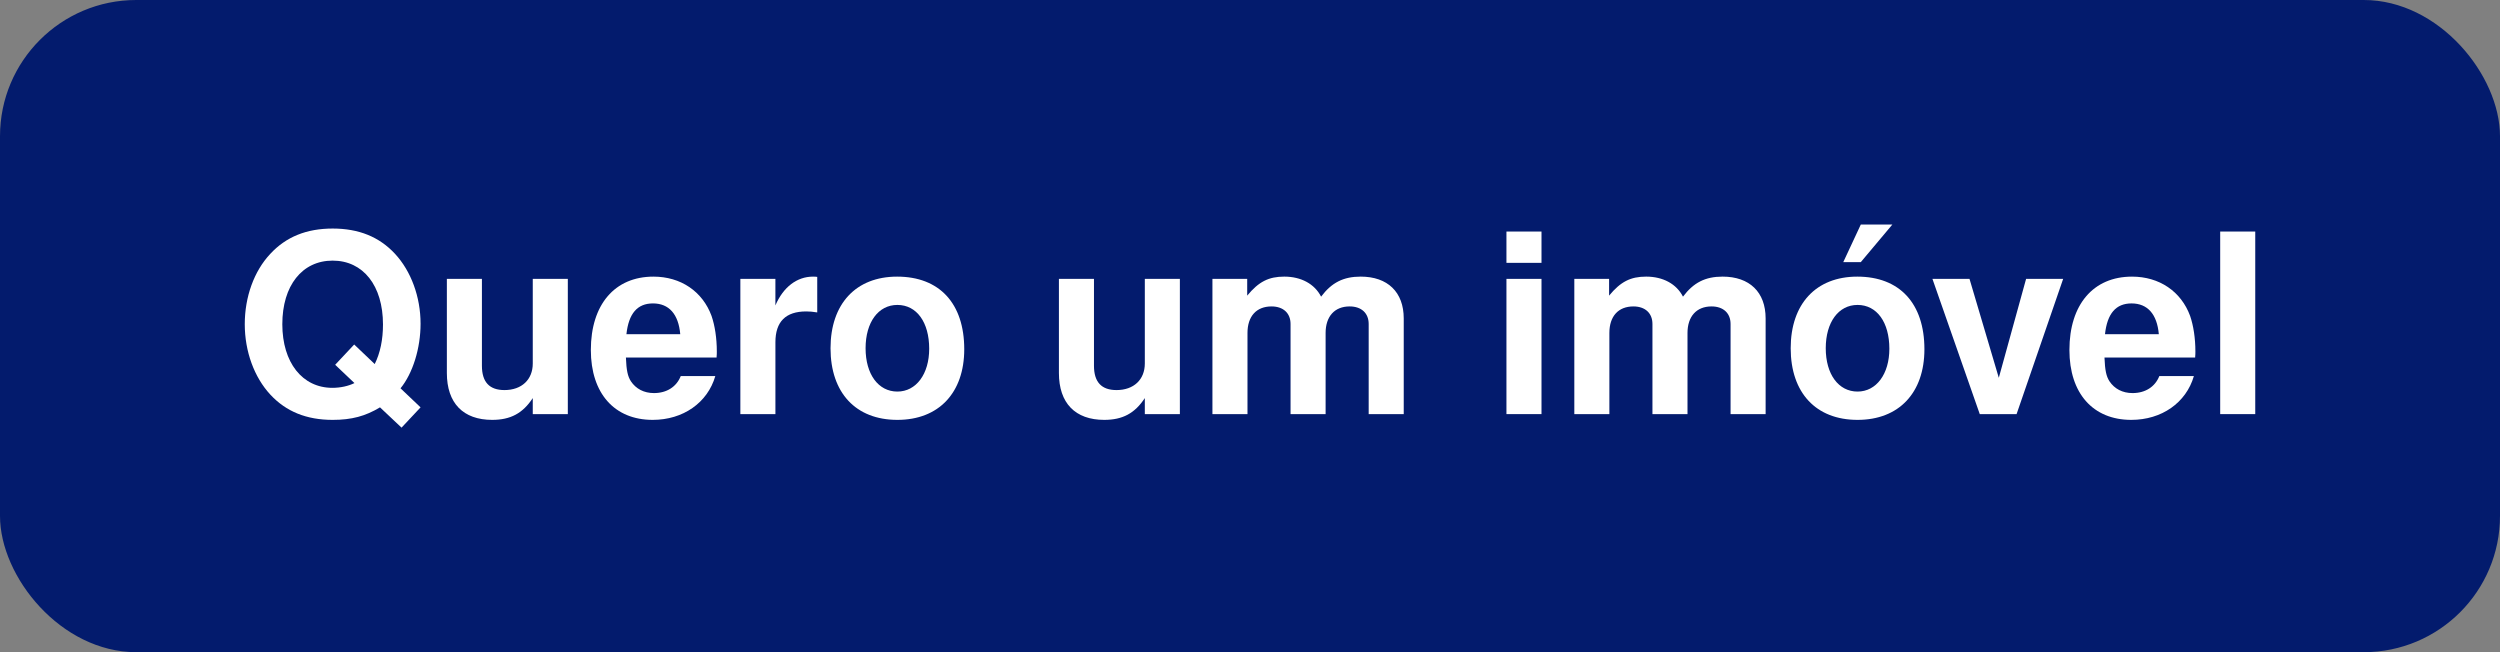
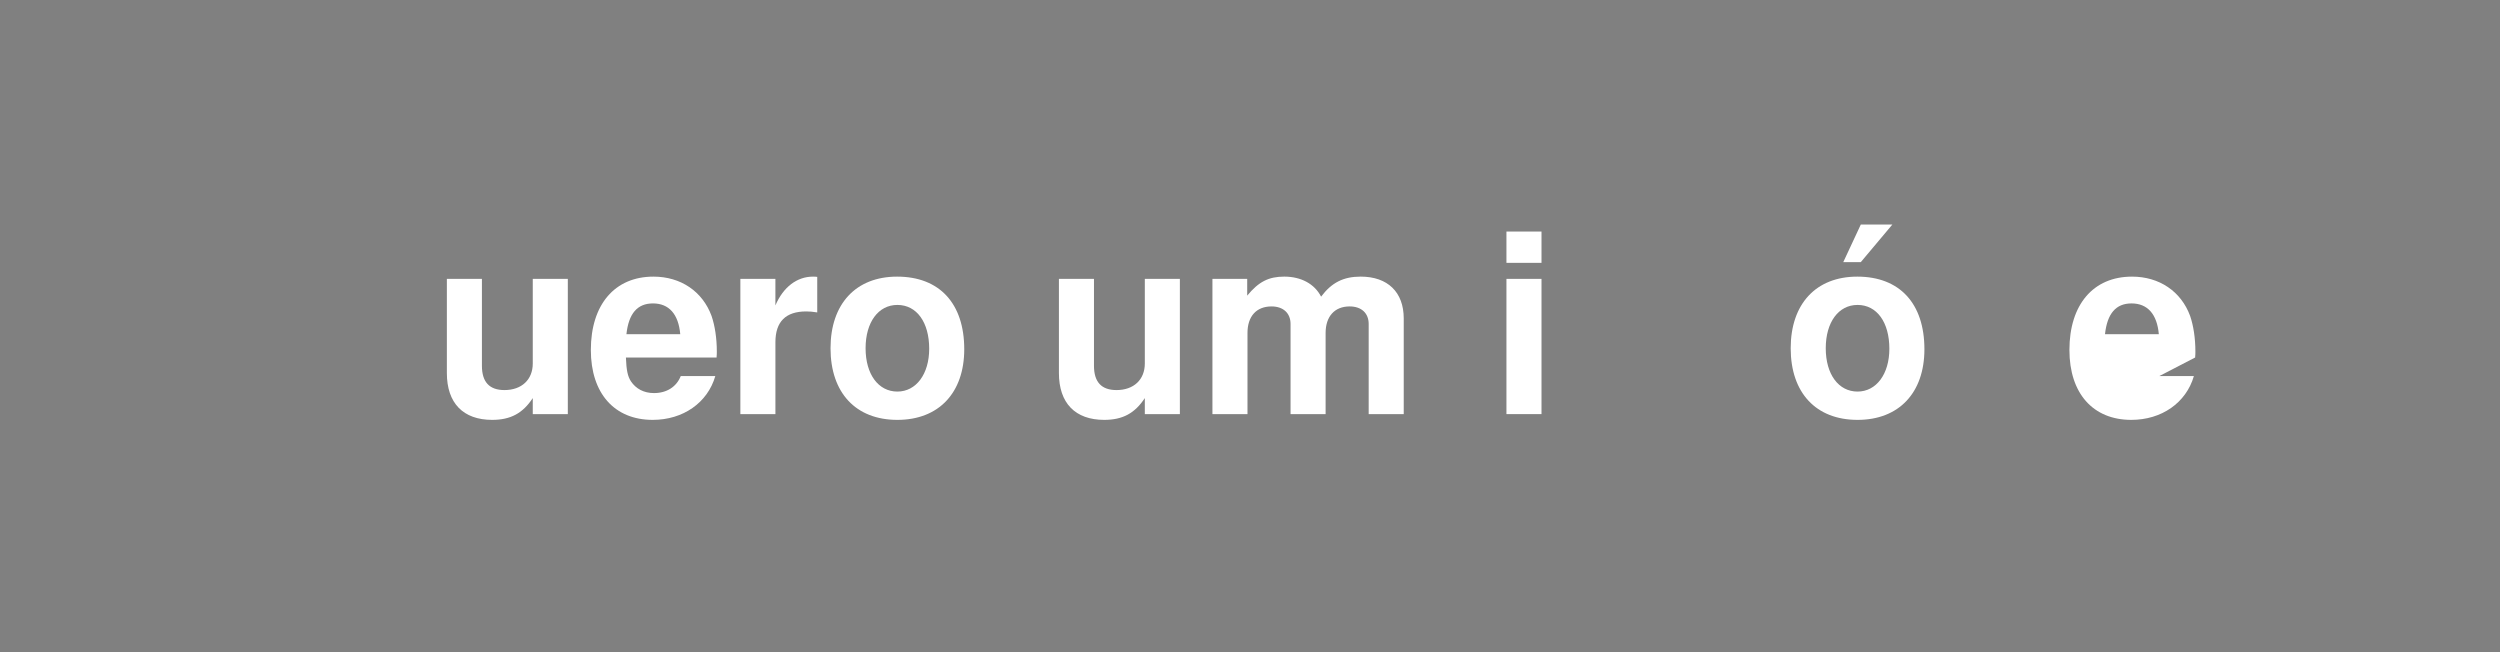
<svg xmlns="http://www.w3.org/2000/svg" xmlns:ns1="http://sodipodi.sourceforge.net/DTD/sodipodi-0.dtd" xmlns:ns2="http://www.inkscape.org/namespaces/inkscape" width="180" height="46.957" viewBox="0 0 180 46.957" fill="none" version="1.1" id="svg145" ns1:docname="quero-imovel.svg" ns2:version="1.2.2 (b0a8486541, 2022-12-01)" ns2:export-filename="house.svg" ns2:export-xdpi="96" ns2:export-ydpi="96" xml:space="preserve">
  <rect x="0" y="0" width="180" height="46.957" fill="#808080" stroke="none" />
  <ns1:namedview id="namedview147" pagecolor="#ffffff" bordercolor="#000000" borderopacity="0.25" ns2:showpageshadow="2" ns2:pageopacity="0.0" ns2:pagecheckerboard="0" ns2:deskcolor="#d1d1d1" showgrid="false" ns2:zoom="6.9222222" ns2:cx="90" ns2:cy="23.475121" ns2:window-width="1870" ns2:window-height="1009" ns2:window-x="50" ns2:window-y="232" ns2:window-maximized="1" ns2:current-layer="text1892" />
  <defs id="defs143">
    <clipPath id="clip0_19930_794">
      <rect x="0.5" y="0.169" width="72" height="72" rx="24" fill="#ffffff" id="rect140" />
    </clipPath>
  </defs>
-   <rect style="fill:#031b6d;fill-opacity:1;fill-rule:evenodd;stroke-width:9.864;stroke-linecap:round;stroke-miterlimit:5;-inkscape-stroke:none;paint-order:markers fill stroke;stop-color:#000000" id="rect609" width="180" height="46.957" x="-1.0356425e-14" y="2.4769757e-14" ry="9.81" />
  <g aria-label="Quero um imóvel" id="text1892" style="font-weight:bold;font-size:18.031px;font-family:'DejaVu Sans';-inkscape-font-specification:'DejaVu Sans Bold';text-align:center;text-anchor:middle;fill:#031b6d;fill-rule:evenodd;stroke-width:8.874;stroke-linecap:round;stroke-miterlimit:5;paint-order:markers fill stroke;stop-color:#000000">
-     <path d="m 28.838,27.959 c 0.884,-1.082 1.443,-2.885 1.443,-4.652 0,-1.929 -0.685,-3.787 -1.839,-5.031 -1.136,-1.226 -2.615,-1.821 -4.49,-1.821 -1.875,0 -3.354,0.595 -4.49,1.821 -1.172,1.244 -1.839,3.101 -1.839,5.067 0,1.965 0.685,3.823 1.839,5.067 1.136,1.226 2.615,1.821 4.49,1.821 1.37,0 2.362,-0.27 3.408,-0.902 l 1.551,1.461 1.37,-1.461 z m -3.336,-3.155 -1.37,1.461 1.388,1.316 c -0.433,0.216 -1.01,0.343 -1.587,0.343 -2.164,0 -3.606,-1.821 -3.606,-4.58 0,-2.777 1.424,-4.58 3.624,-4.58 2.2,0 3.624,1.803 3.624,4.598 0,1.082 -0.198,2.056 -0.595,2.849 z" style="font-family:'Nimbus Sans';-inkscape-font-specification:'Nimbus Sans Bold';fill:#ffffff" id="path302" />
    <path d="m 40.883,29.816 v -9.737 h -2.524 v 6.095 c 0,1.154 -0.793,1.911 -2.038,1.911 -1.082,0 -1.623,-0.577 -1.623,-1.749 v -6.257 h -2.524 v 6.78 c 0,2.164 1.172,3.372 3.264,3.372 1.316,0 2.2,-0.469 2.921,-1.569 v 1.154 z" style="font-family:'Nimbus Sans';-inkscape-font-specification:'Nimbus Sans Bold';fill:#ffffff" id="path304" />
    <path d="m 51.593,25.741 c 0.018,-0.216 0.018,-0.307 0.018,-0.433 0,-0.974 -0.144,-1.875 -0.379,-2.56 -0.649,-1.767 -2.218,-2.831 -4.183,-2.831 -2.795,0 -4.508,2.02 -4.508,5.283 0,3.119 1.695,5.031 4.454,5.031 2.182,0 3.949,-1.226 4.508,-3.155 h -2.488 c -0.307,0.775 -1.01,1.226 -1.929,1.226 -0.721,0 -1.298,-0.307 -1.659,-0.847 -0.234,-0.361 -0.325,-0.793 -0.361,-1.713 z m -6.491,-1.677 c 0.162,-1.497 0.793,-2.218 1.911,-2.218 1.154,0 1.839,0.775 1.965,2.218 z" style="font-family:'Nimbus Sans';-inkscape-font-specification:'Nimbus Sans Bold';fill:#ffffff" id="path306" />
    <path d="m 53.306,20.079 v 9.737 h 2.524 v -5.175 c 0,-1.479 0.739,-2.218 2.218,-2.218 0.27,0 0.451,0.018 0.793,0.072 v -2.56 c -0.144,-0.018 -0.198,-0.018 -0.307,-0.018 -1.154,0 -2.146,0.757 -2.705,2.074 v -1.911 z" style="font-family:'Nimbus Sans';-inkscape-font-specification:'Nimbus Sans Bold';fill:#ffffff" id="path308" />
    <path d="m 64.594,19.917 c -2.975,0 -4.796,1.965 -4.796,5.157 0,3.21 1.821,5.157 4.814,5.157 2.975,0 4.814,-1.947 4.814,-5.085 0,-3.3 -1.785,-5.229 -4.832,-5.229 z m 0.018,2.038 c 1.388,0 2.29,1.244 2.29,3.155 0,1.821 -0.938,3.083 -2.29,3.083 -1.37,0 -2.29,-1.244 -2.29,-3.119 0,-1.875 0.92,-3.119 2.29,-3.119 z" style="font-family:'Nimbus Sans';-inkscape-font-specification:'Nimbus Sans Bold';fill:#ffffff" id="path310" />
    <path d="m 84.951,29.816 v -9.737 h -2.524 v 6.095 c 0,1.154 -0.793,1.911 -2.038,1.911 -1.082,0 -1.623,-0.577 -1.623,-1.749 v -6.257 h -2.524 v 6.78 c 0,2.164 1.172,3.372 3.264,3.372 1.316,0 2.2,-0.469 2.921,-1.569 v 1.154 z" style="font-family:'Nimbus Sans';-inkscape-font-specification:'Nimbus Sans Bold';fill:#ffffff" id="path312" />
    <path d="m 87.295,20.079 v 9.737 h 2.524 v -5.842 c 0,-1.208 0.649,-1.911 1.731,-1.911 0.847,0 1.37,0.487 1.37,1.262 v 6.491 h 2.524 v -5.842 c 0,-1.19 0.649,-1.911 1.731,-1.911 0.847,0 1.37,0.487 1.37,1.262 v 6.491 h 2.524 v -6.888 c 0,-1.893 -1.154,-3.011 -3.101,-3.011 -1.244,0 -2.092,0.433 -2.849,1.443 -0.469,-0.92 -1.443,-1.443 -2.651,-1.443 -1.118,0 -1.839,0.361 -2.669,1.37 v -1.208 z" style="font-family:'Nimbus Sans';-inkscape-font-specification:'Nimbus Sans Bold';fill:#ffffff" id="path314" />
    <path d="m 110.988,20.079 h -2.524 v 9.737 h 2.524 z m 0,-3.408 h -2.524 v 2.254 h 2.524 z" style="font-family:'Nimbus Sans';-inkscape-font-specification:'Nimbus Sans Bold';fill:#ffffff" id="path316" />
-     <path d="m 113.351,20.079 v 9.737 h 2.524 v -5.842 c 0,-1.208 0.649,-1.911 1.731,-1.911 0.847,0 1.37,0.487 1.37,1.262 v 6.491 h 2.524 v -5.842 c 0,-1.19 0.649,-1.911 1.731,-1.911 0.847,0 1.37,0.487 1.37,1.262 v 6.491 h 2.524 v -6.888 c 0,-1.893 -1.154,-3.011 -3.101,-3.011 -1.244,0 -2.092,0.433 -2.849,1.443 -0.469,-0.92 -1.442,-1.443 -2.651,-1.443 -1.118,0 -1.839,0.361 -2.669,1.37 v -1.208 z" style="font-family:'Nimbus Sans';-inkscape-font-specification:'Nimbus Sans Bold';fill:#ffffff" id="path318" />
    <path d="m 133.726,19.917 c -2.975,0 -4.796,1.965 -4.796,5.157 0,3.21 1.821,5.157 4.814,5.157 2.975,0 4.814,-1.947 4.814,-5.085 0,-3.3 -1.785,-5.229 -4.832,-5.229 z m 0.018,2.038 c 1.388,0 2.29,1.244 2.29,3.155 0,1.821 -0.938,3.083 -2.29,3.083 -1.37,0 -2.29,-1.244 -2.29,-3.119 0,-1.875 0.92,-3.119 2.29,-3.119 z m 2.506,-5.788 h -2.272 l -1.262,2.705 h 1.262 z" style="font-family:'Nimbus Sans';-inkscape-font-specification:'Nimbus Sans Bold';fill:#ffffff" id="path320" />
-     <path d="m 145.194,29.816 3.354,-9.737 H 145.879 l -1.965,7.122 -2.11,-7.122 h -2.669 l 3.408,9.737 z" style="font-family:'Nimbus Sans';-inkscape-font-specification:'Nimbus Sans Bold';fill:#ffffff" id="path322" />
-     <path d="m 158.05,25.741 c 0.018,-0.216 0.018,-0.307 0.018,-0.433 0,-0.974 -0.144,-1.875 -0.379,-2.56 -0.649,-1.767 -2.218,-2.831 -4.183,-2.831 -2.795,0 -4.508,2.02 -4.508,5.283 0,3.119 1.695,5.031 4.454,5.031 2.182,0 3.949,-1.226 4.508,-3.155 h -2.488 c -0.307,0.775 -1.01,1.226 -1.929,1.226 -0.721,0 -1.298,-0.307 -1.659,-0.847 -0.234,-0.361 -0.325,-0.793 -0.361,-1.713 z m -6.491,-1.677 c 0.162,-1.497 0.793,-2.218 1.911,-2.218 1.154,0 1.839,0.775 1.965,2.218 z" style="font-family:'Nimbus Sans';-inkscape-font-specification:'Nimbus Sans Bold';fill:#ffffff" id="path324" />
-     <path d="m 162.378,16.671 h -2.524 v 13.145 h 2.524 z" style="font-family:'Nimbus Sans';-inkscape-font-specification:'Nimbus Sans Bold';fill:#ffffff" id="path326" />
+     <path d="m 158.05,25.741 c 0.018,-0.216 0.018,-0.307 0.018,-0.433 0,-0.974 -0.144,-1.875 -0.379,-2.56 -0.649,-1.767 -2.218,-2.831 -4.183,-2.831 -2.795,0 -4.508,2.02 -4.508,5.283 0,3.119 1.695,5.031 4.454,5.031 2.182,0 3.949,-1.226 4.508,-3.155 h -2.488 z m -6.491,-1.677 c 0.162,-1.497 0.793,-2.218 1.911,-2.218 1.154,0 1.839,0.775 1.965,2.218 z" style="font-family:'Nimbus Sans';-inkscape-font-specification:'Nimbus Sans Bold';fill:#ffffff" id="path324" />
  </g>
</svg>